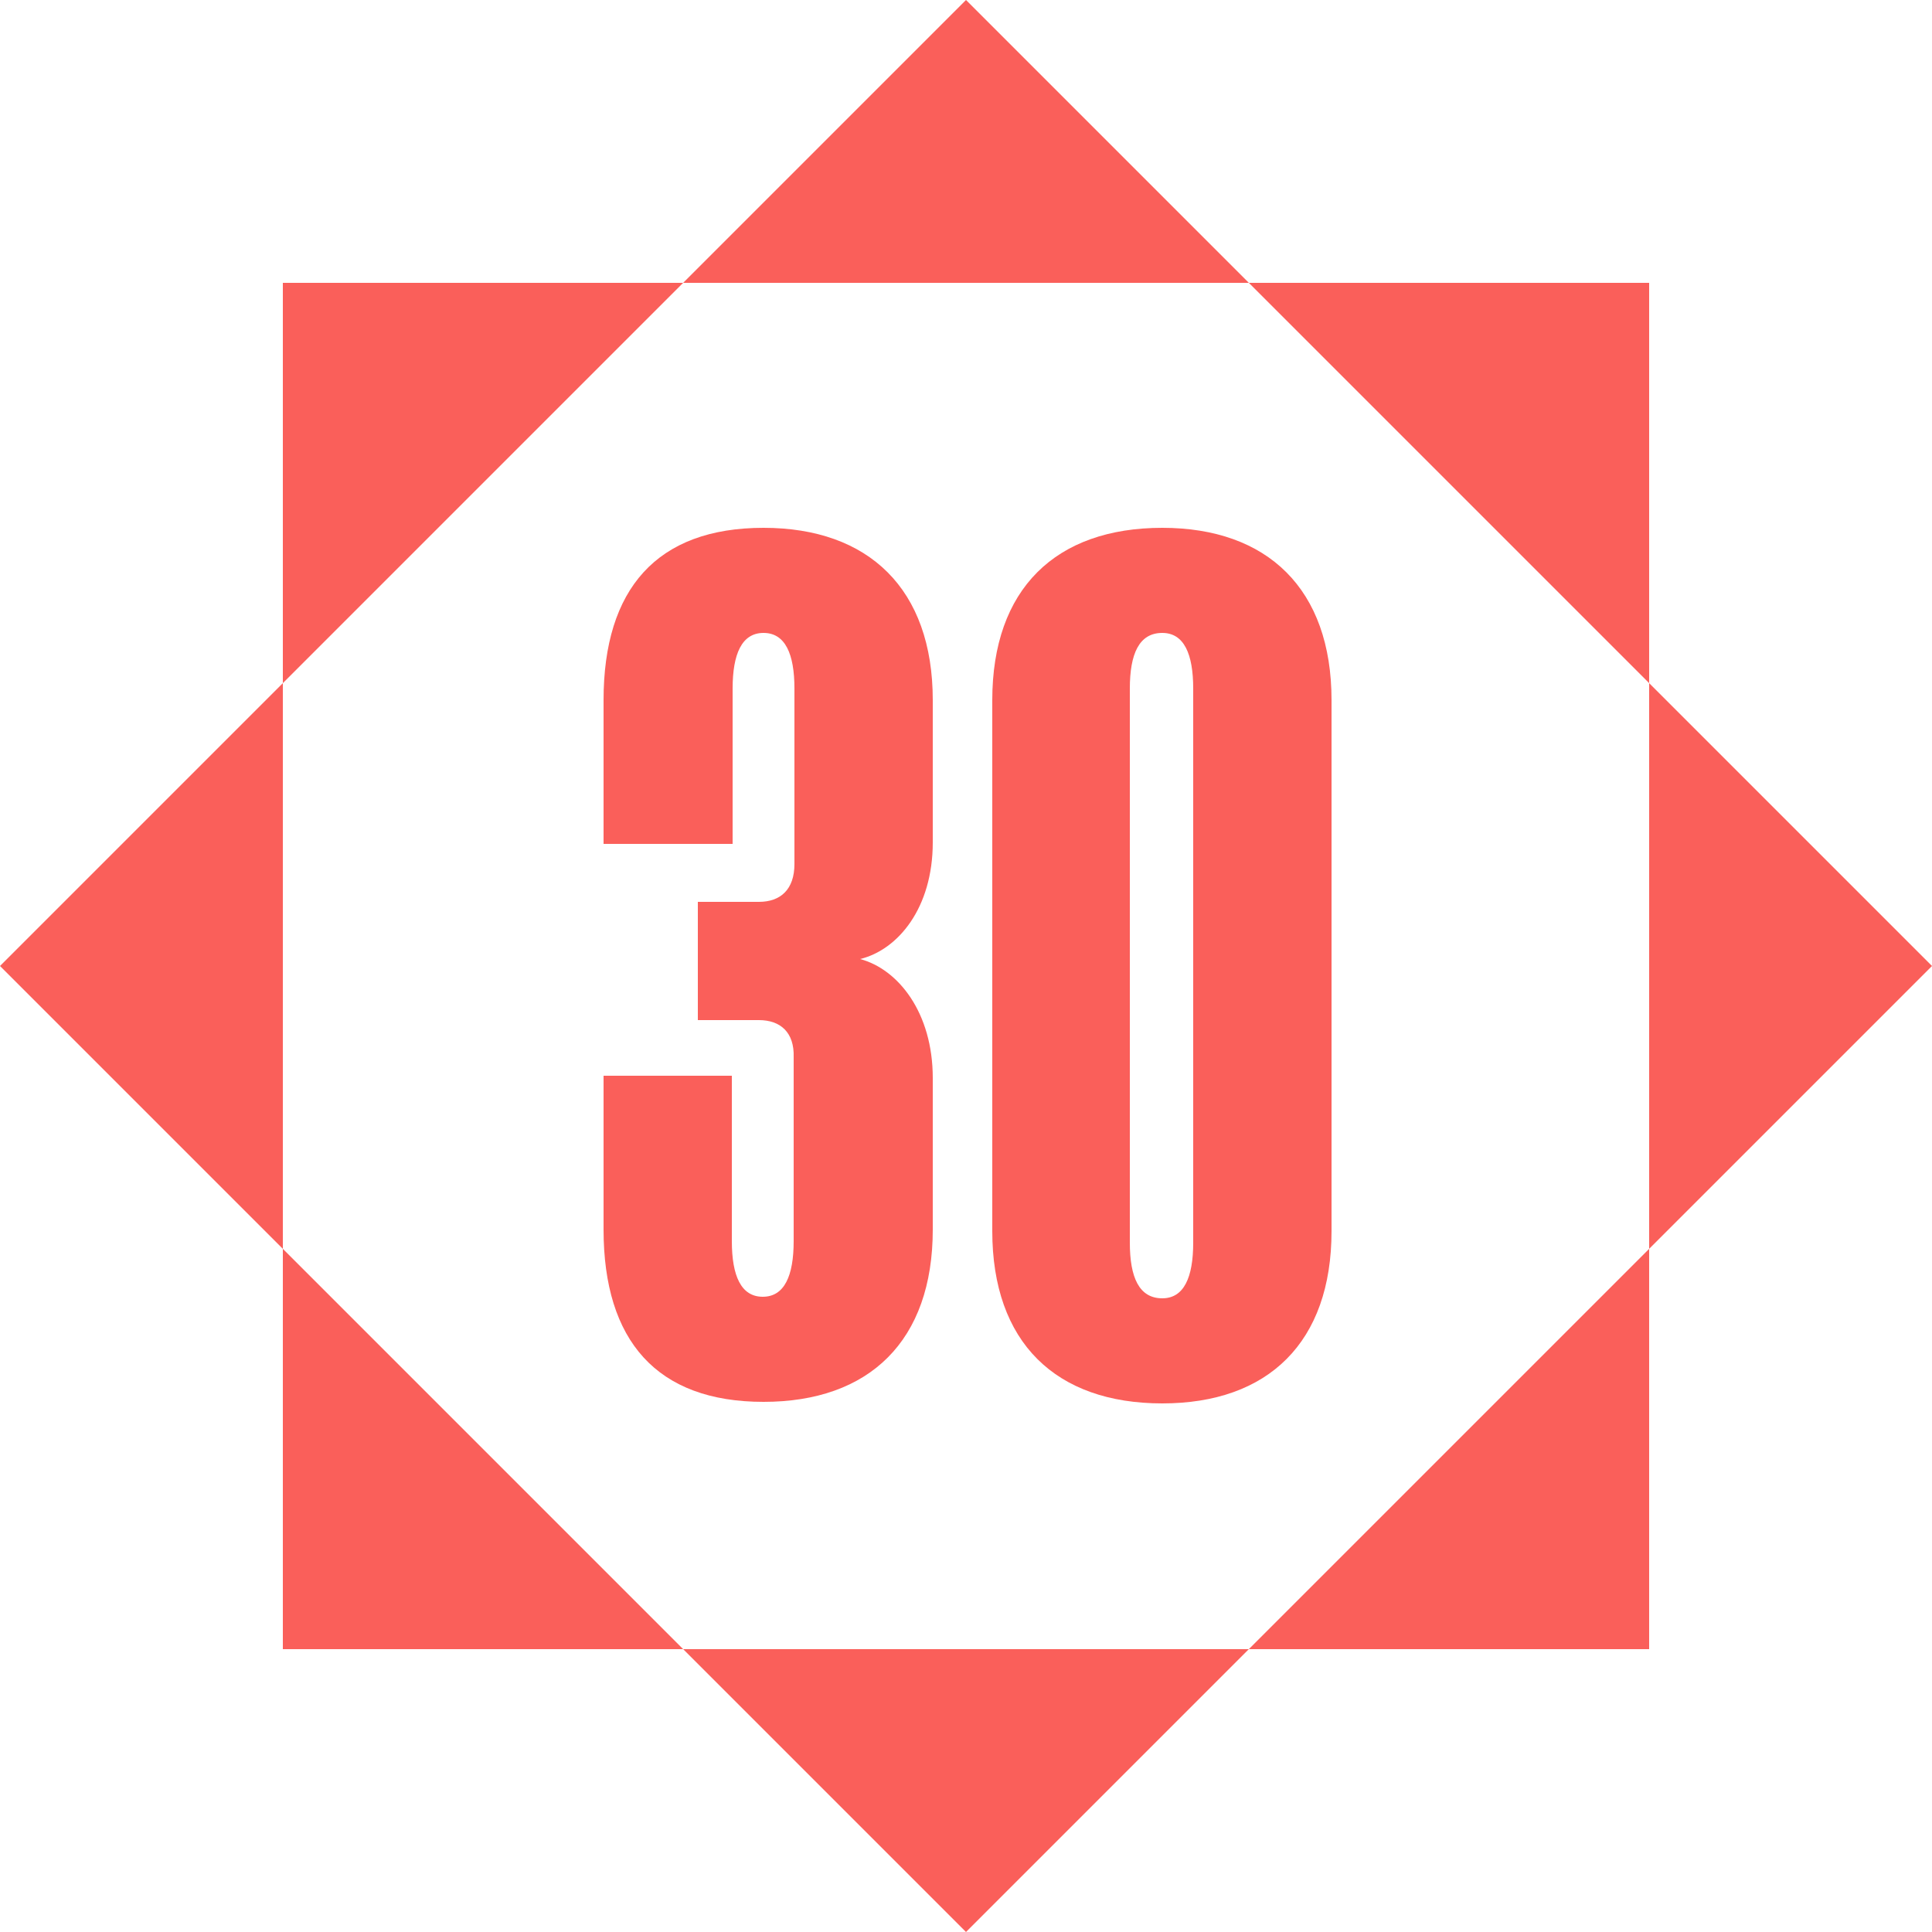
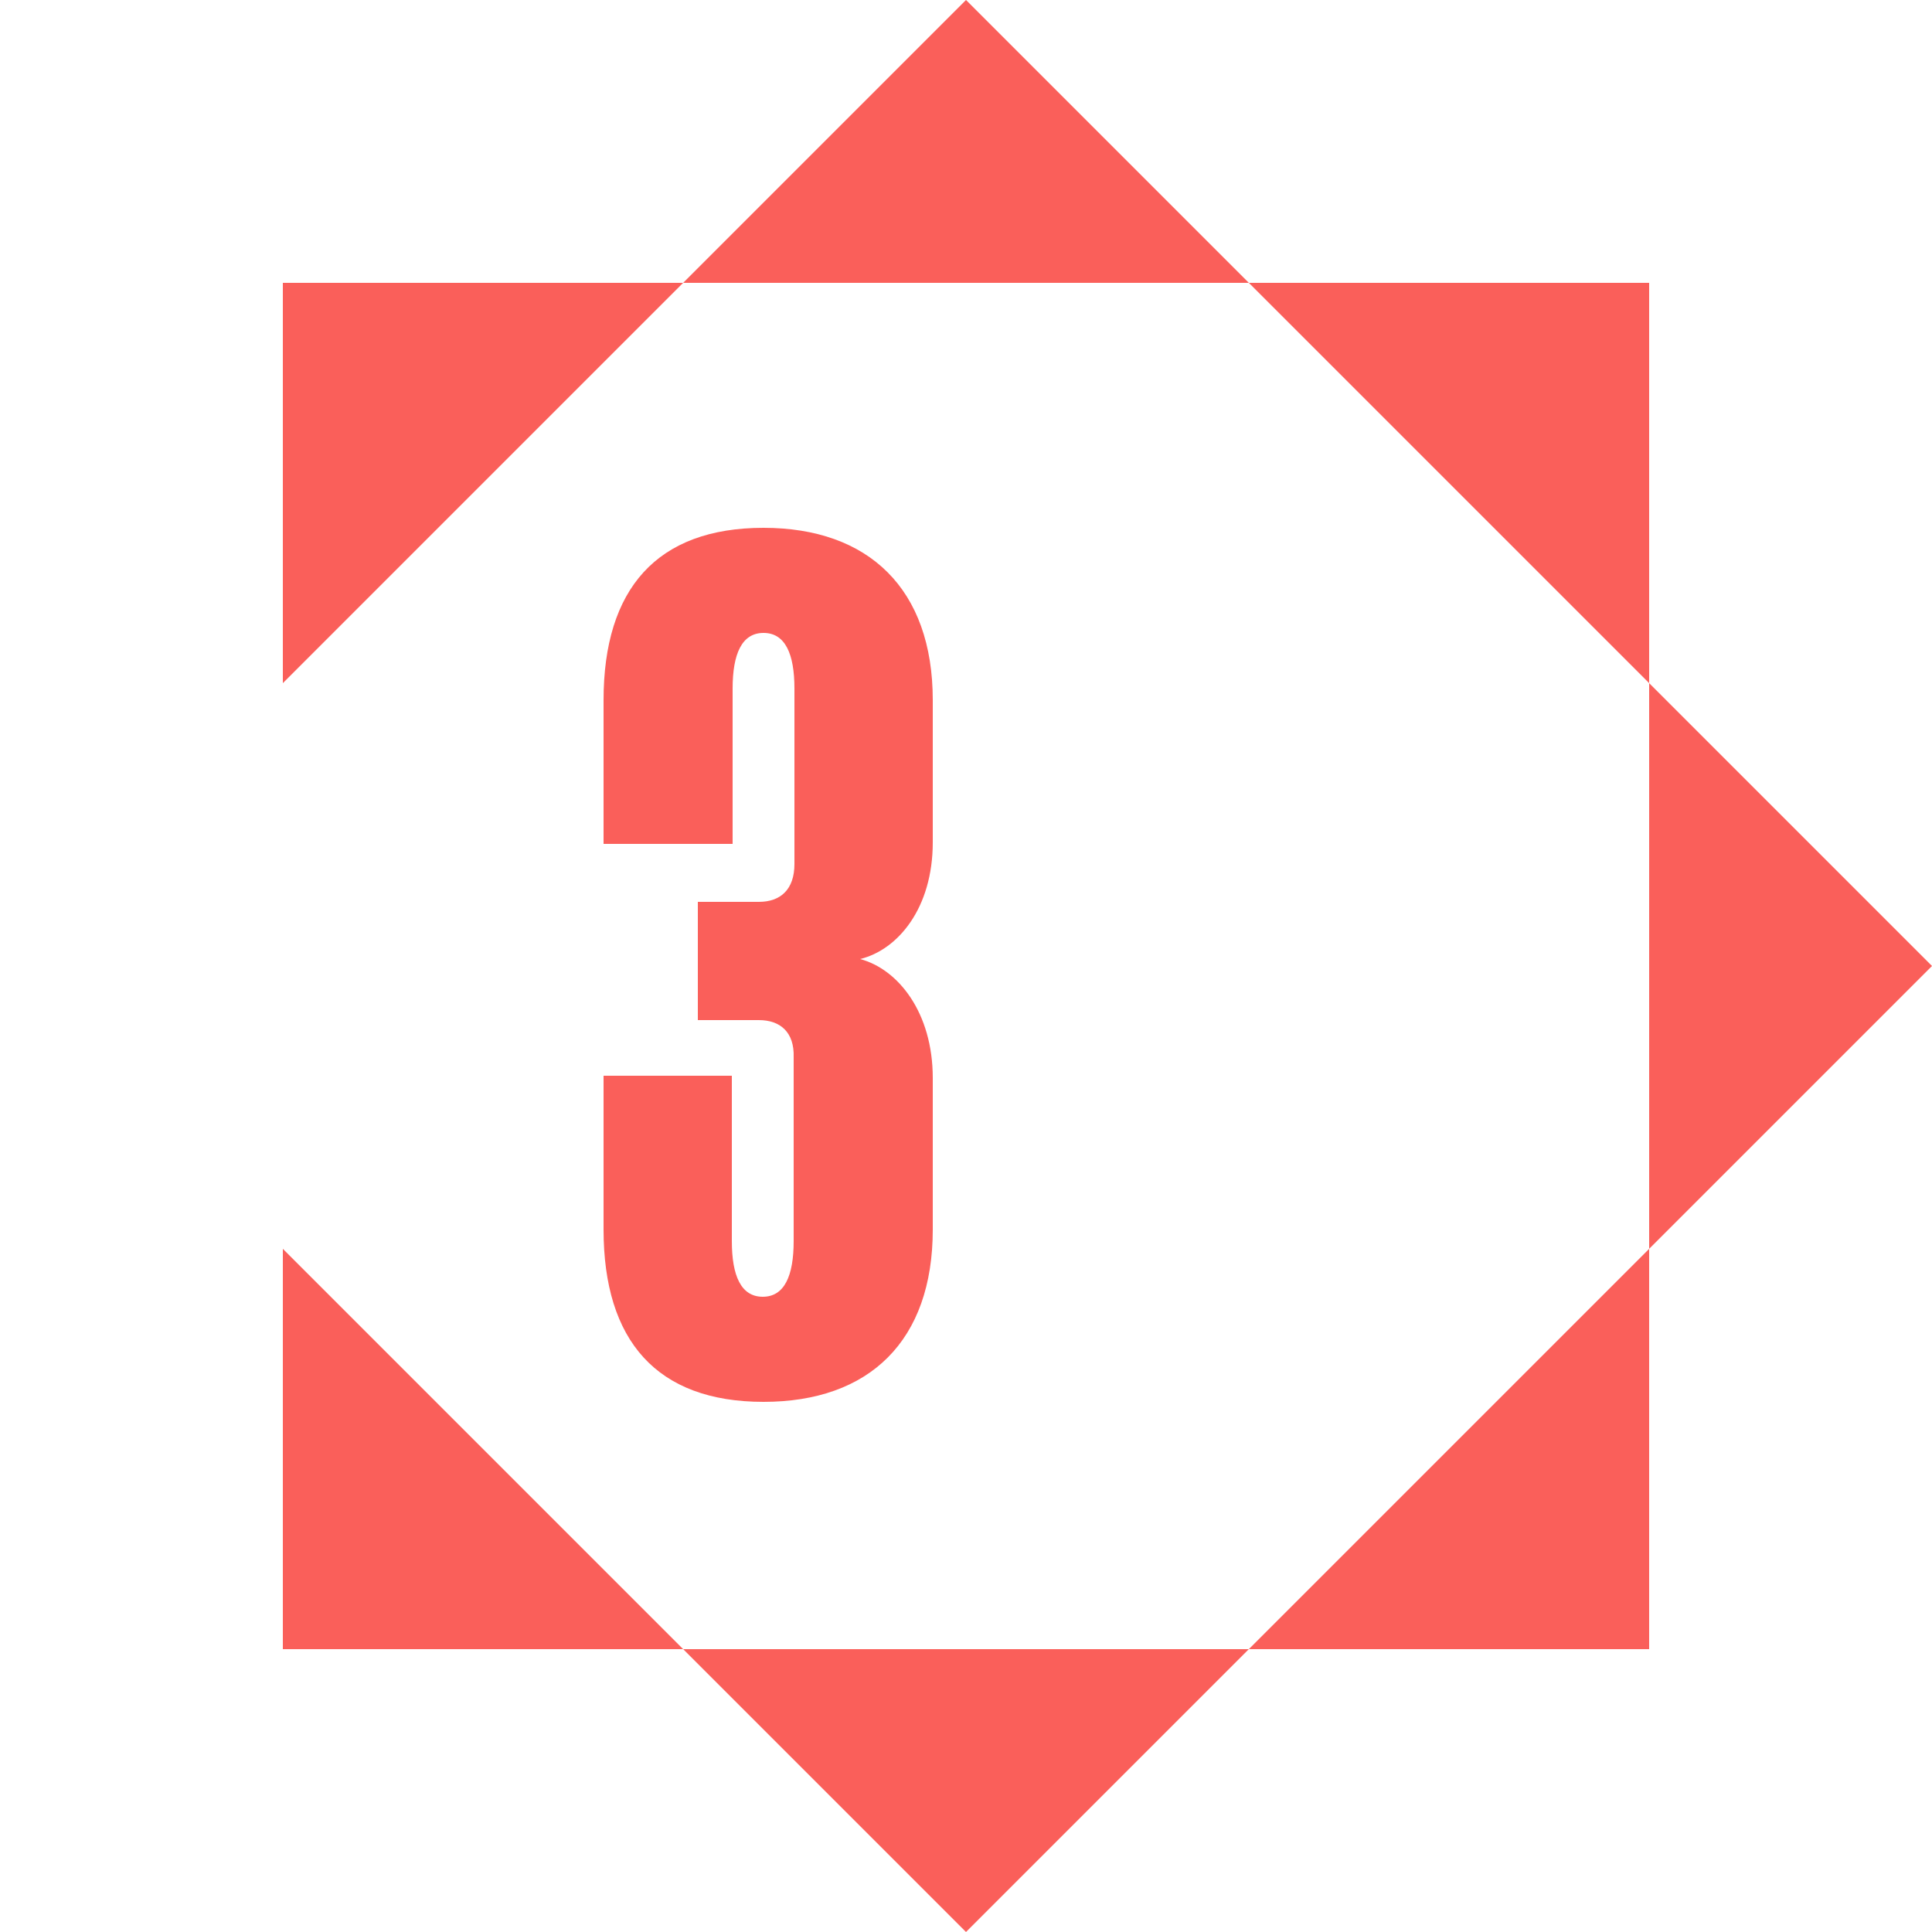
<svg xmlns="http://www.w3.org/2000/svg" version="1.1" id="Layer_1" x="0px" y="0px" viewBox="0 0 250 250" style="enable-background:new 0 0 250 250;" xml:space="preserve">
  <style type="text/css">
	.st0{fill:#FA5F5A;}
</style>
  <g>
    <g>
      <polygon class="st0" points="36.6,36.6 36.6,88.4 88.4,36.6   " />
    </g>
    <g>
      <polygon class="st0" points="213.4,213.4 213.4,161.6 161.6,213.4   " />
    </g>
    <g>
      <polygon class="st0" points="36.6,213.4 88.4,213.4 36.6,161.6   " />
    </g>
    <g>
      <polygon class="st0" points="213.4,36.6 161.6,36.6 213.4,88.4   " />
    </g>
    <g>
      <polygon class="st0" points="125,0 88.4,36.6 161.6,36.6   " />
    </g>
    <g>
      <polygon class="st0" points="125,250 161.6,213.4 88.4,213.4   " />
    </g>
    <g>
-       <polygon class="st0" points="0,125 36.6,161.6 36.6,88.4   " />
-     </g>
+       </g>
    <g>
      <polygon class="st0" points="213.4,88.4 213.4,161.6 250,125   " />
    </g>
  </g>
  <g>
    <g>
      <path class="st0" d="M98.2,132h-7.9v-15.3h7.9c2.8,0,4.6-1.6,4.6-4.9V89.1c0-4.5-1.2-7.2-4-7.2c-2.8,0-4,2.7-4,7.2v20.1H78.1V90.6    c0-14.4,6.9-22.3,20.7-22.3c13.6,0,21.9,7.9,21.9,22.3v18.4c0,8.5-4.5,13.9-9.4,15.1c4.9,1.3,9.4,6.9,9.4,15.4v19.6    c0,14.4-8.2,22.3-21.9,22.3c-13.8,0-20.7-7.9-20.7-22.3v-19.9h16.6v21.4c0,4.5,1.2,7.2,4,7.2c2.8,0,4-2.7,4-7.2v-23.8    C102.8,133.6,101,132,98.2,132z" />
    </g>
    <g>
-       <path class="st0" d="M172.3,159.3c0,14.4-8.2,22.3-21.9,22.3c-13.8,0-22-7.9-22-22.3V90.6c0-14.4,8.2-22.3,22-22.3    c13.6,0,21.9,7.9,21.9,22.3V159.3z M150.4,168c2.8,0,4-2.7,4-7.2V89.1c0-4.5-1.2-7.2-4-7.2c-3,0-4.2,2.7-4.2,7.2v71.7    C146.2,165.3,147.4,168,150.4,168z" />
-     </g>
+       </g>
  </g>
</svg>